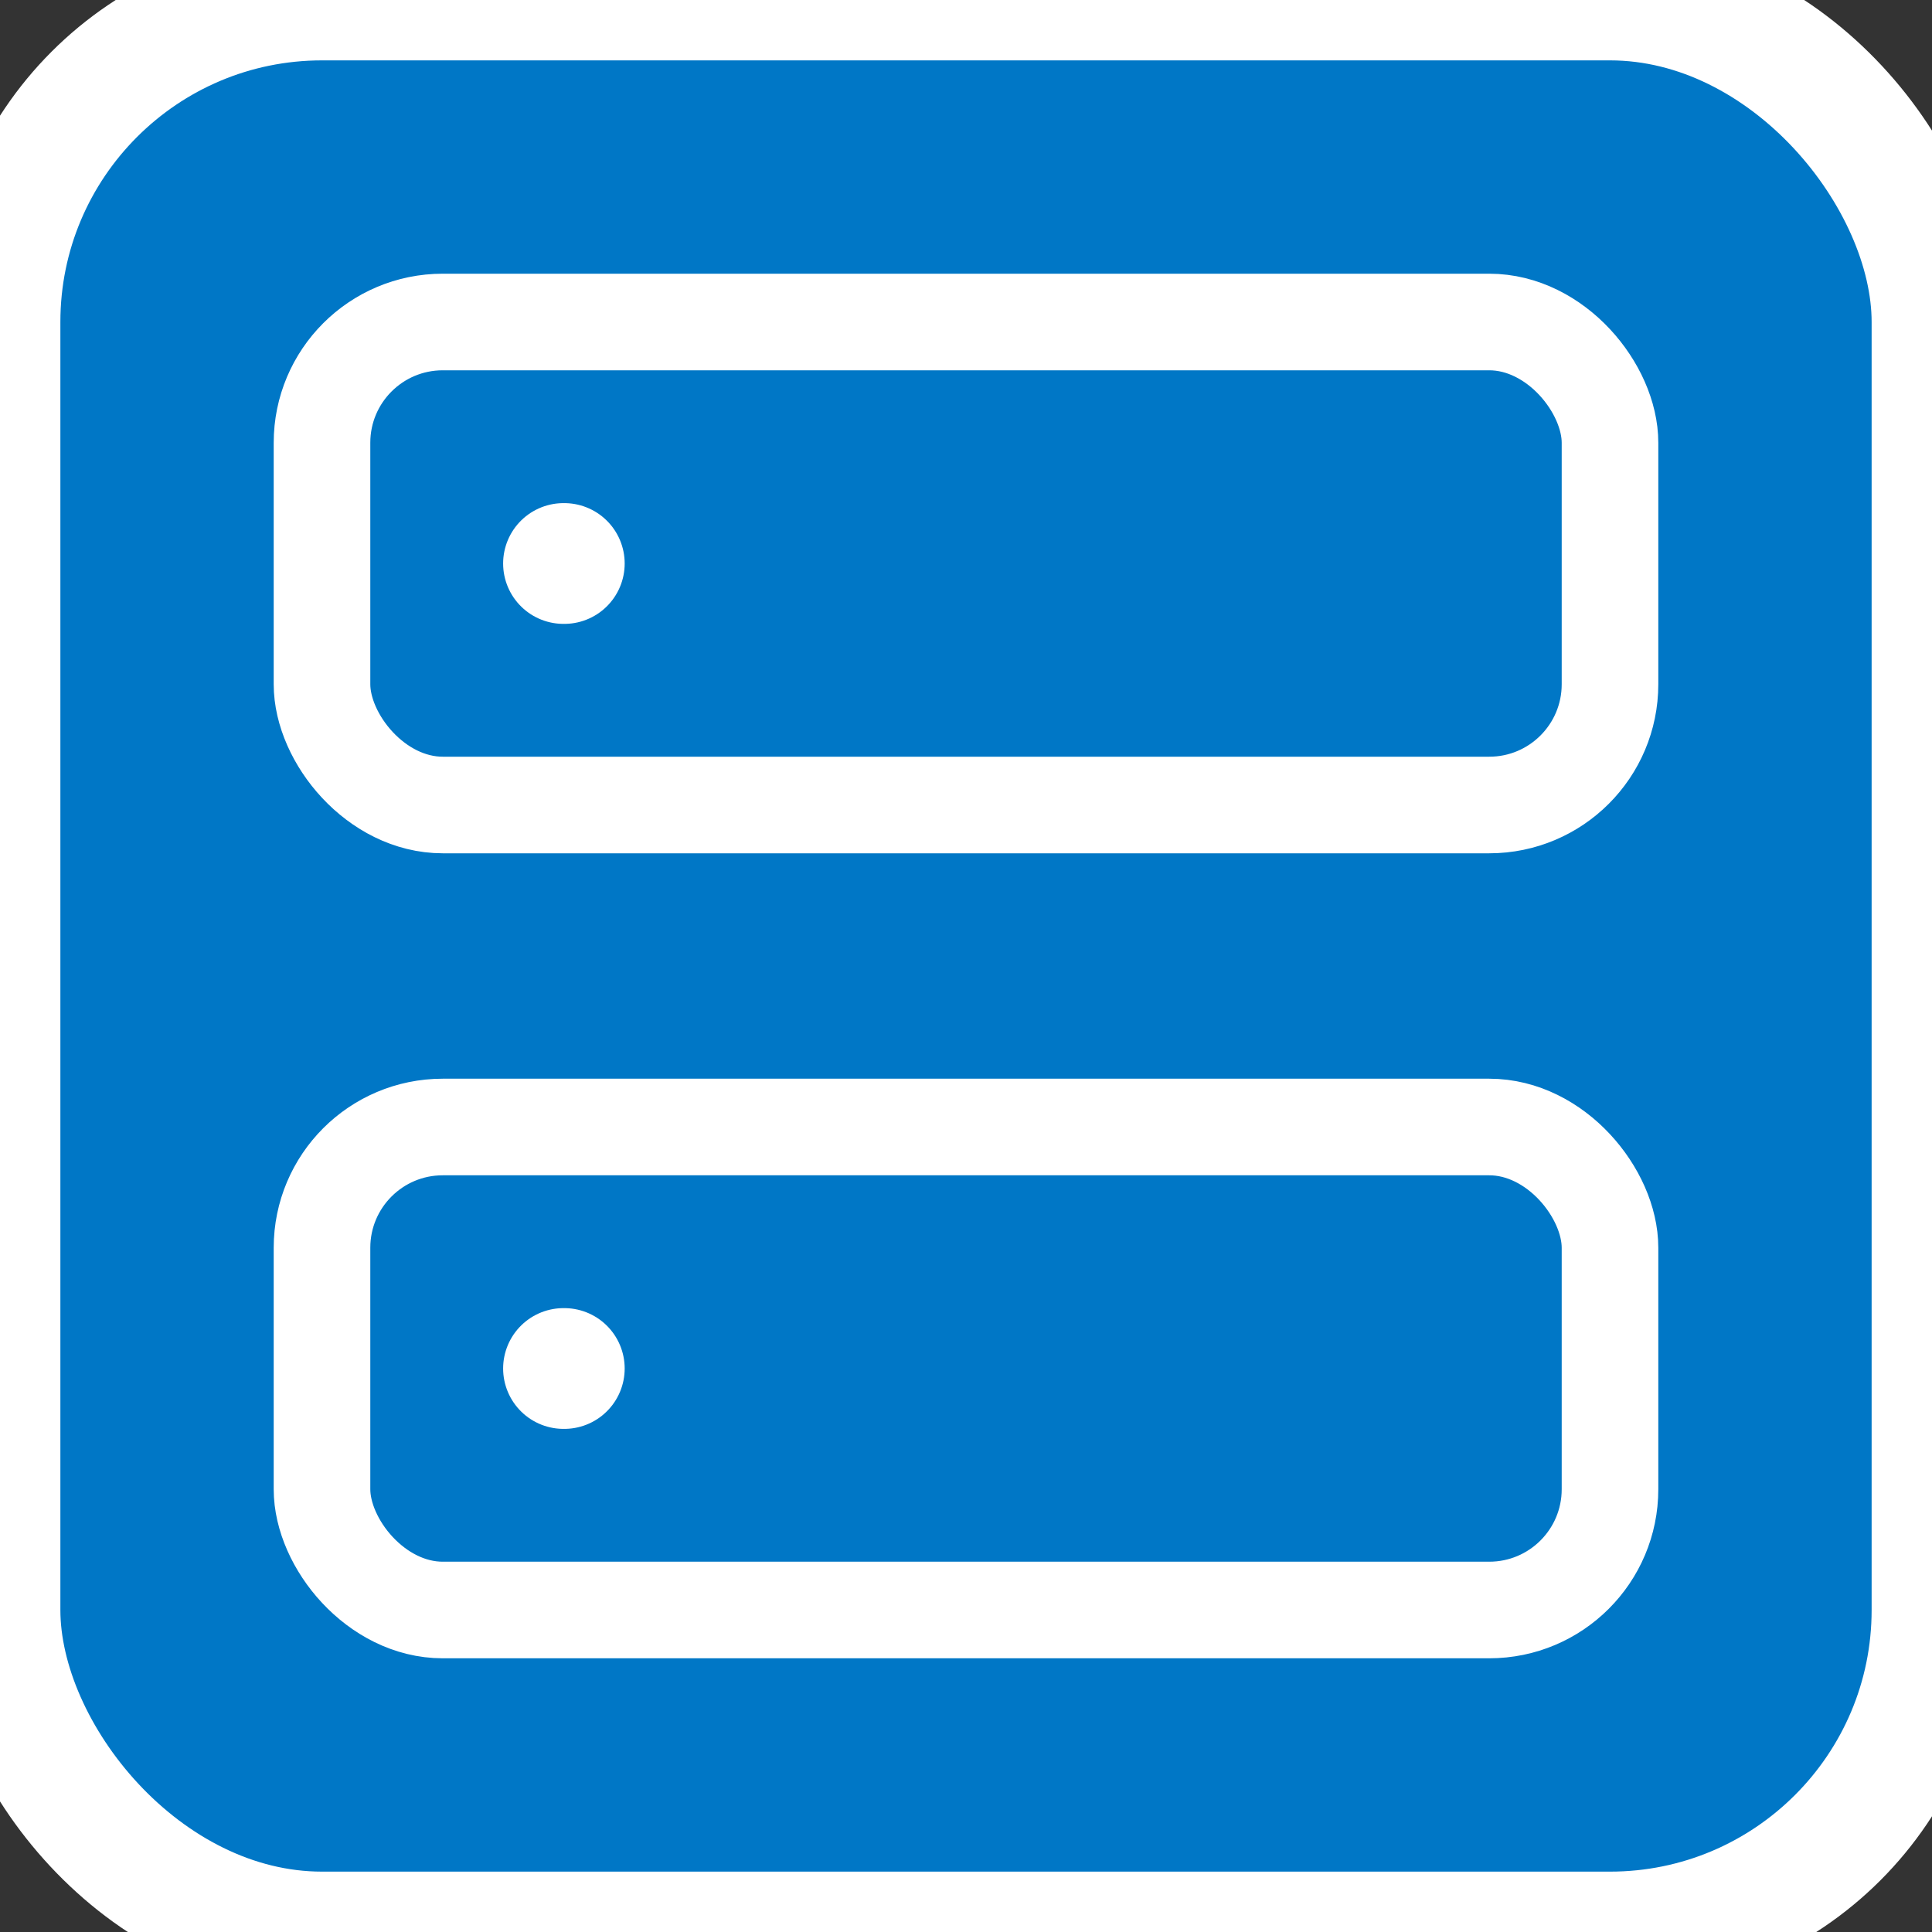
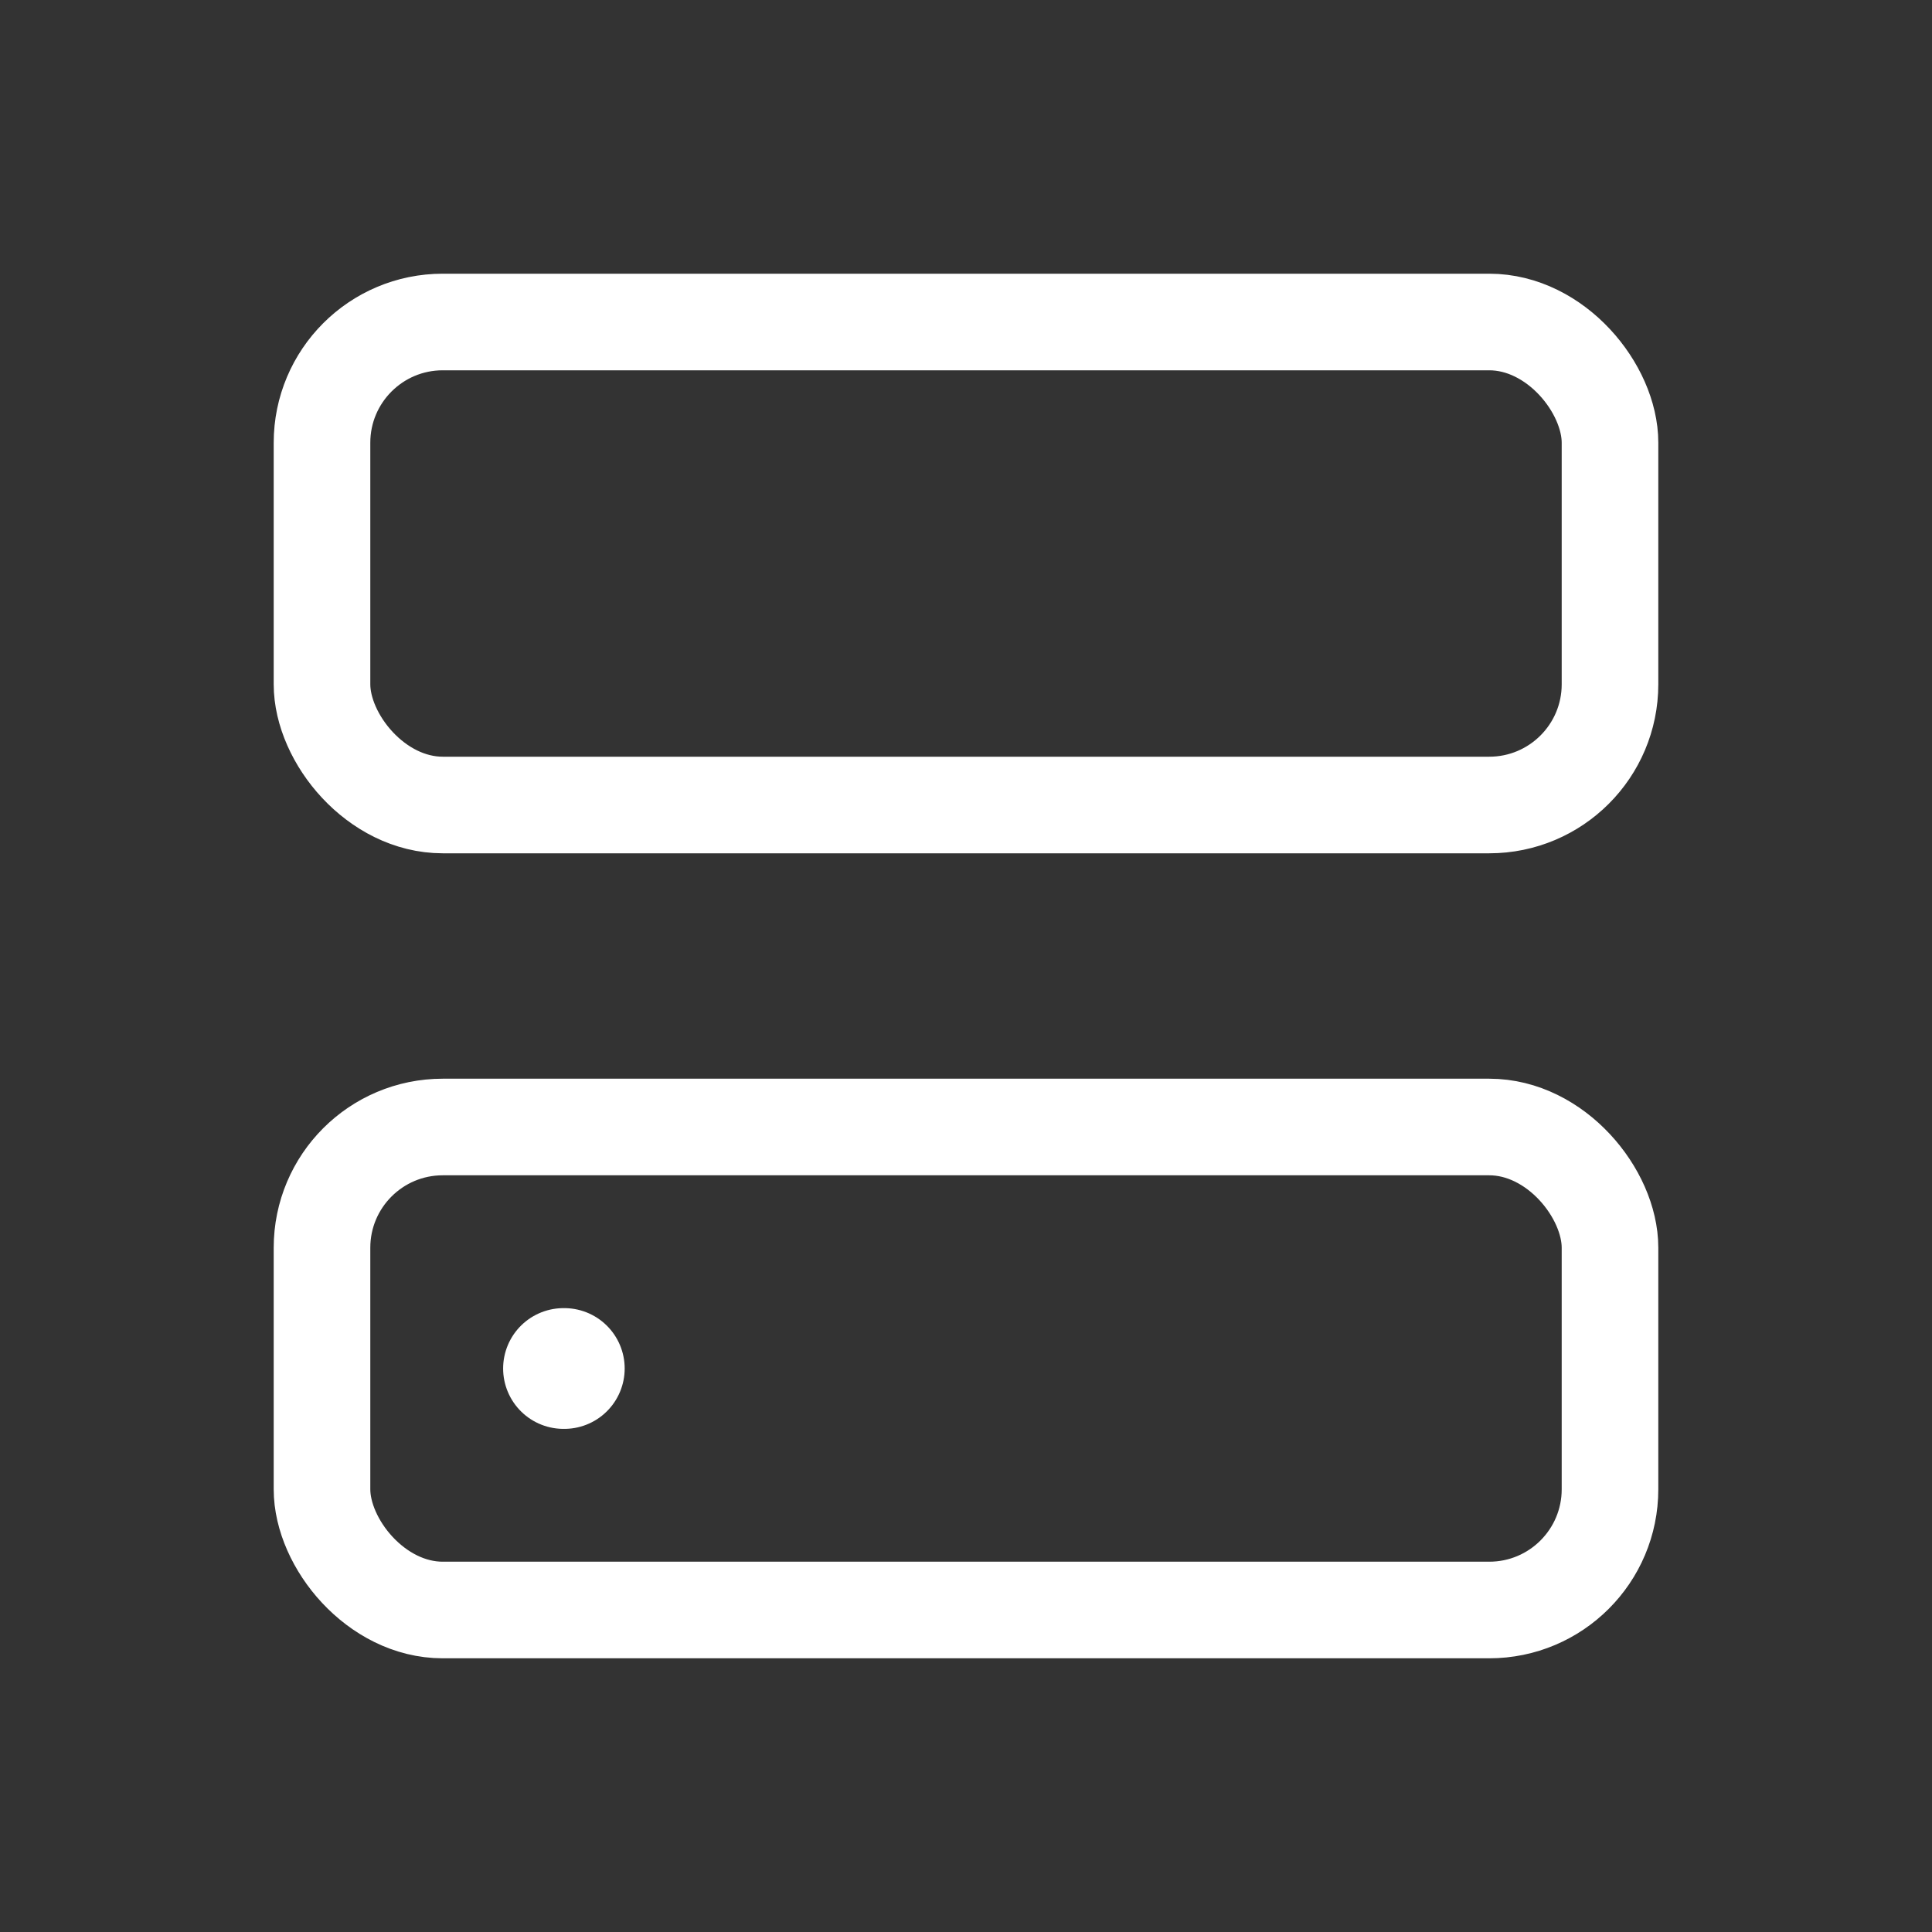
<svg xmlns="http://www.w3.org/2000/svg" width="180" height="180" viewBox="0 0 24 24" fill="#0077c6" stroke="#ffffff" stroke-width="1.5" stroke-linecap="round" stroke-linejoin="round">
  <rect x="0" y="0" width="24" height="24" fill="#333333" stroke="none" />
-   <rect width="24" height="24" x="0" y="0" rx="4" ry="4" fill="#0077c6" />
  <rect width="16" height="6" x="4" y="4" rx="1.5" ry="1.5" fill="none" stroke="#ffffff" stroke-width="1.2" />
  <rect width="16" height="6" x="4" y="14" rx="1.5" ry="1.5" fill="none" stroke="#ffffff" stroke-width="1.2" />
-   <line x1="7" x2="7.01" y1="7" y2="7" stroke="#ffffff" stroke-width="1.5" />
  <line x1="7" x2="7.01" y1="17" y2="17" stroke="#ffffff" stroke-width="1.5" />
</svg>